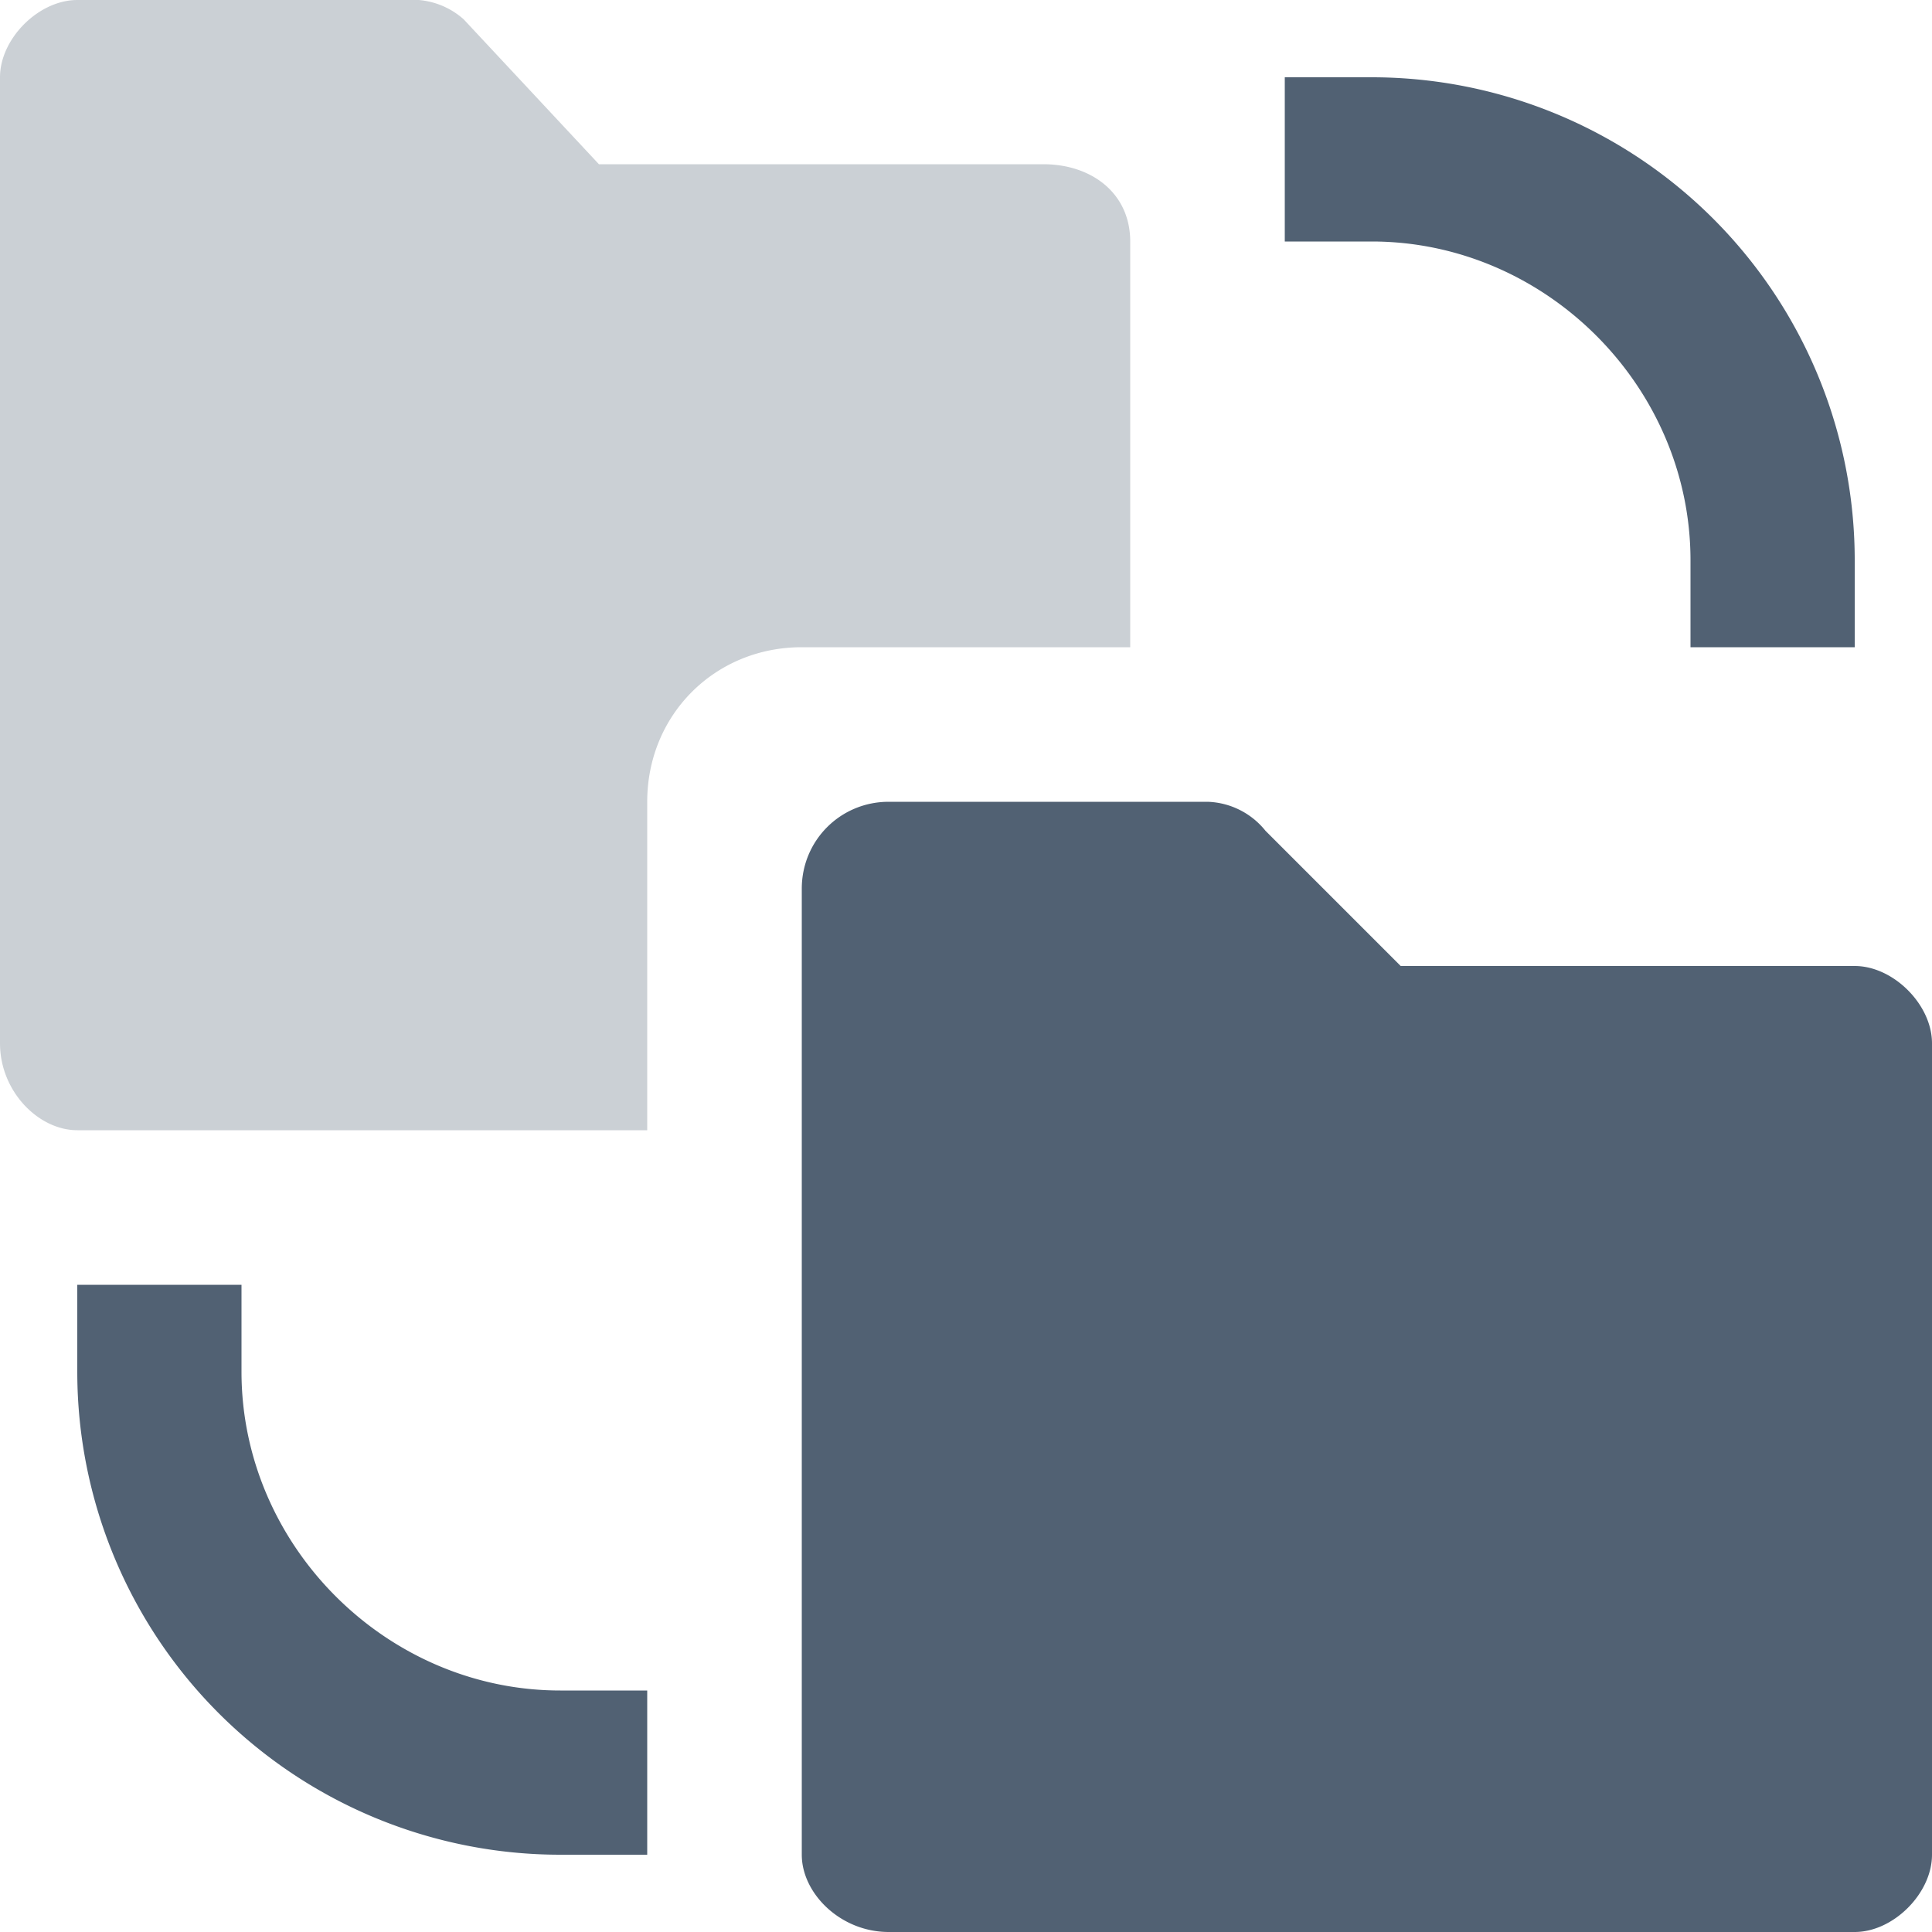
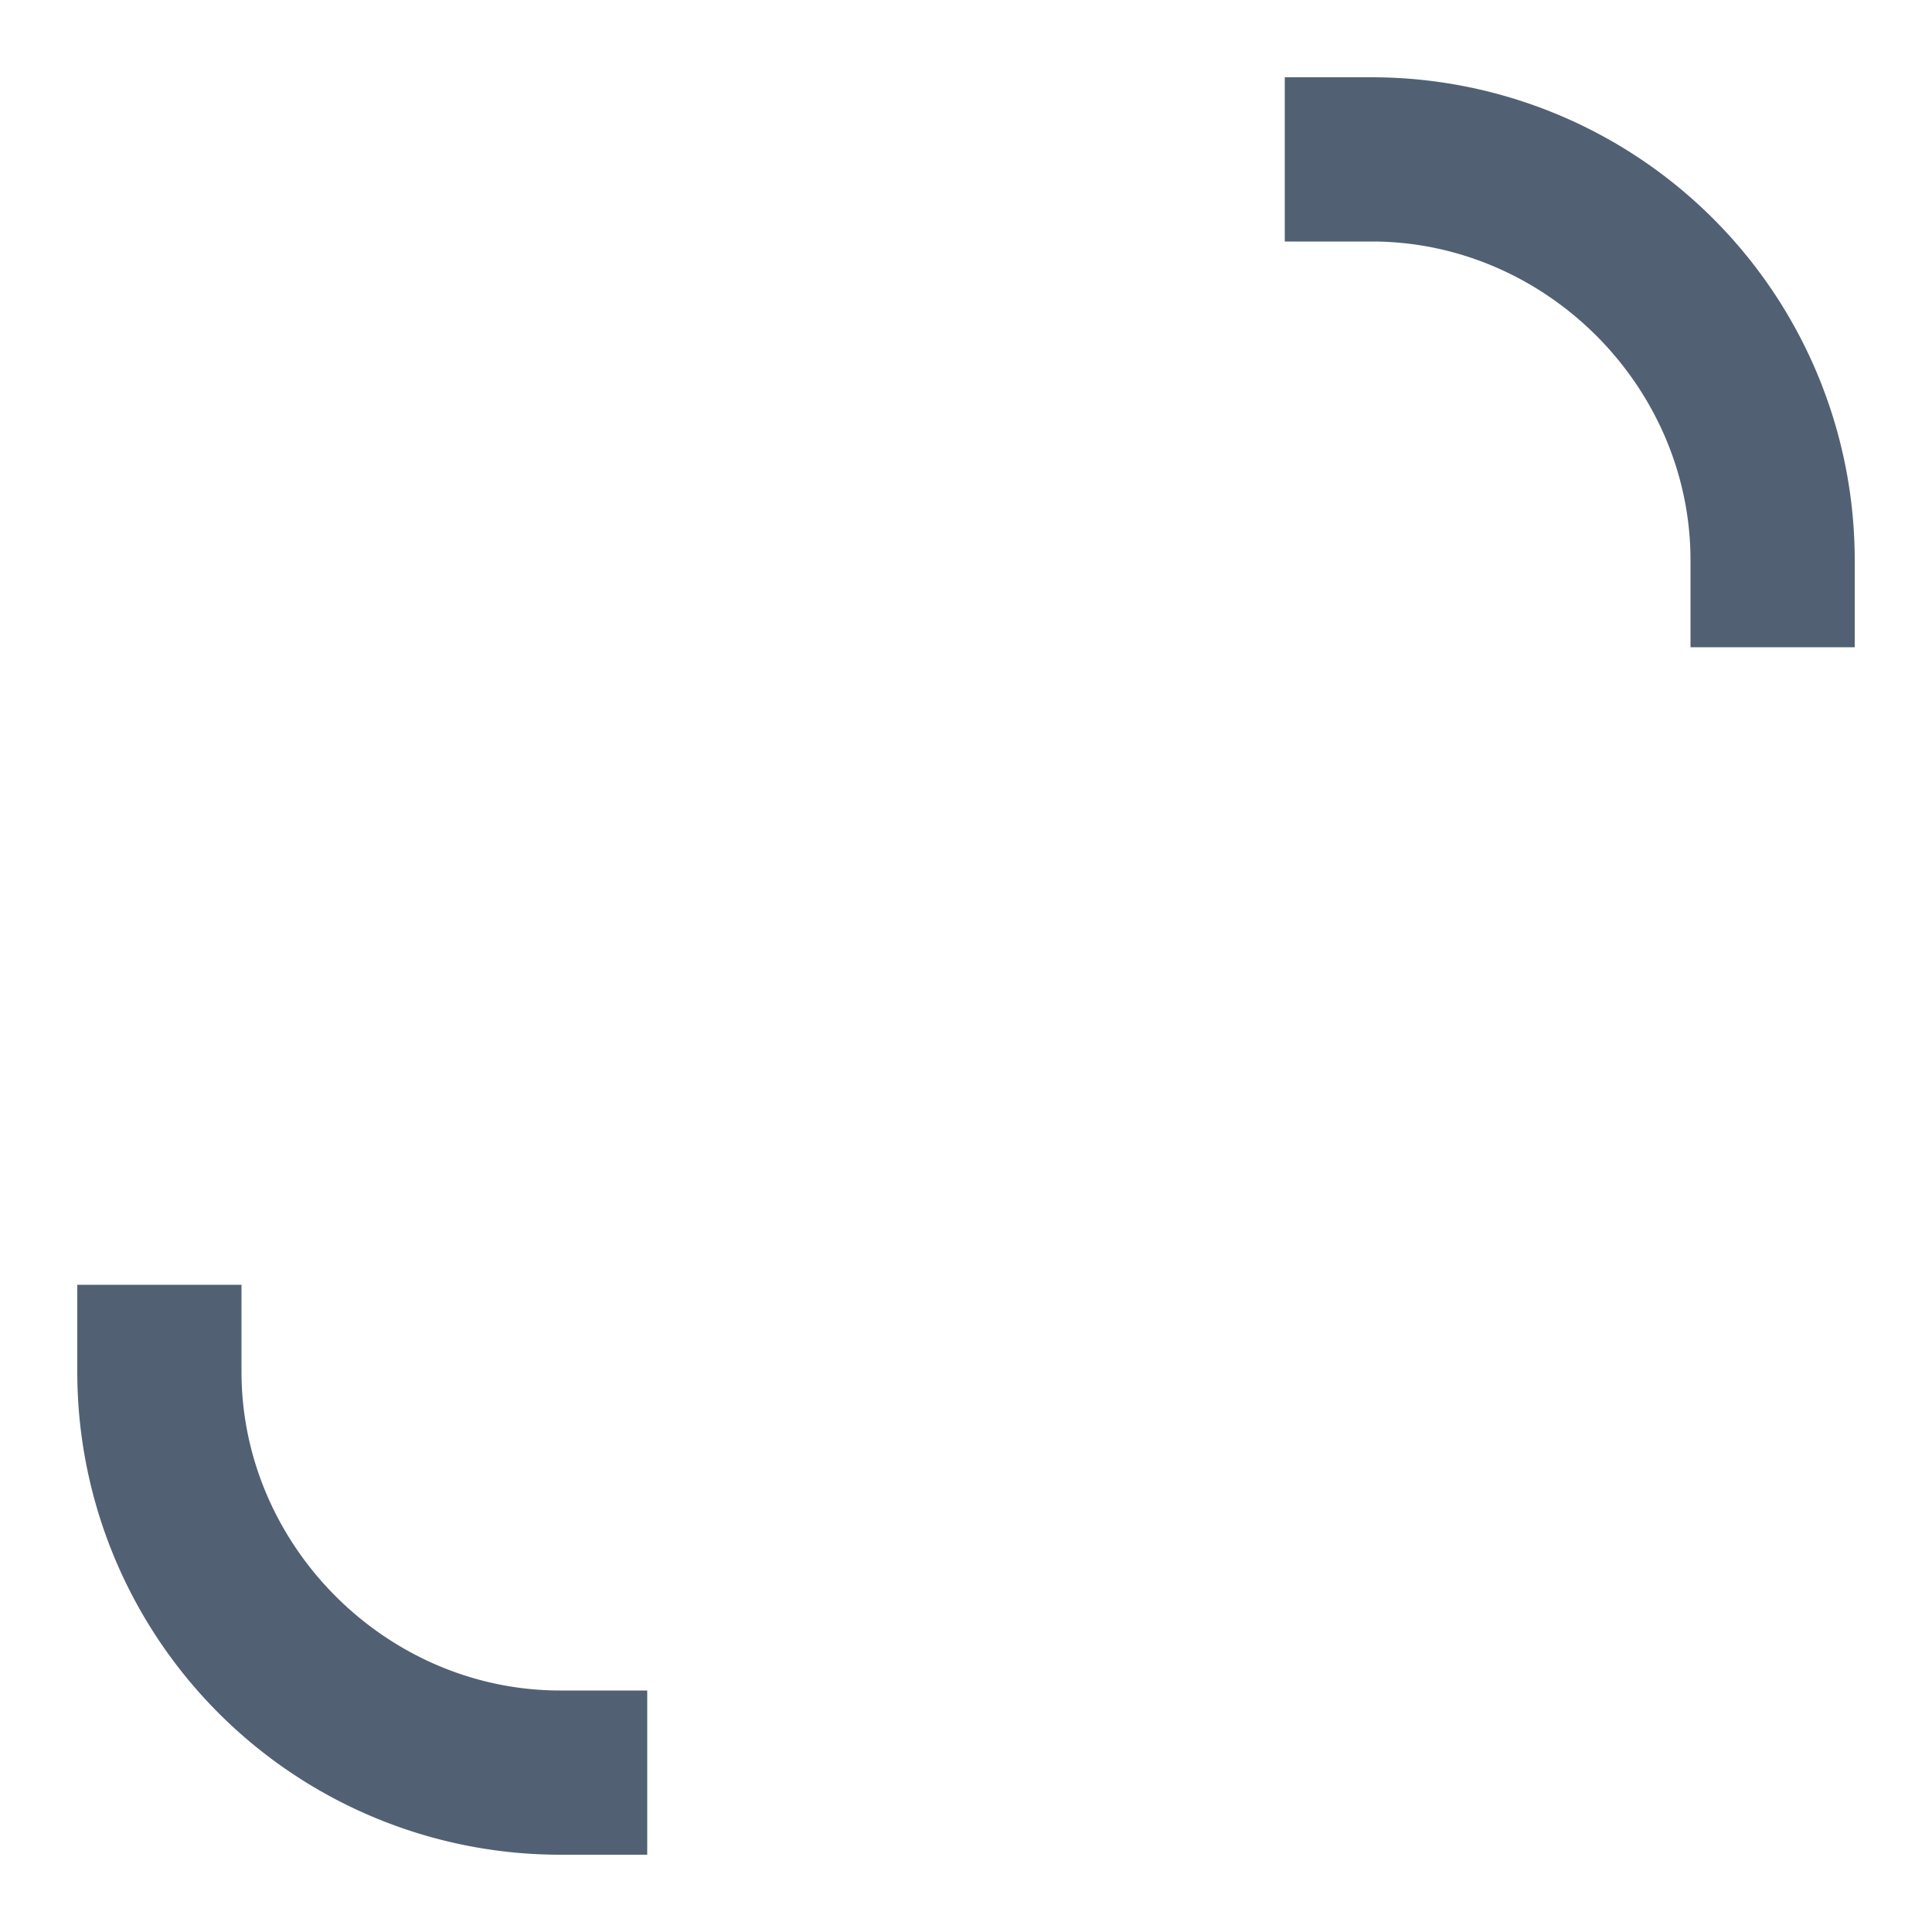
<svg xmlns="http://www.w3.org/2000/svg" width="20" height="20">
  <g fill="#516173">
    <path d="M19.2 6.7h-1.7v-.9c0-1.8-1.5-3.3-3.3-3.3h-.9V.8h.9a5 5 0 0 1 5 5v.9zM6.7 19.2h-.9a5 5 0 0 1-5-5v-.9h1.7v.9c0 1.8 1.5 3.3 3.3 3.3h.9v1.7z" />
-     <path d="M6.7 8.3c0-.9.7-1.6 1.6-1.6h3.4V2.5c0-.5-.4-.8-.9-.8H6.2L4.8.2a.8.8 0 0 0-.6-.2H.8C.4 0 0 .4 0 .8v10c0 .5.4.9.8.9h5.9V8.3z" opacity=".3" />
-     <path d="M19.2 10h-4.7l-1.4-1.4a.8.8 0 0 0-.6-.3H9.2c-.5 0-.9.4-.9.9v10c0 .4.4.8.9.8h10c.4 0 .8-.4.8-.8v-8.4c0-.4-.4-.8-.8-.8z" />
  </g>
</svg>